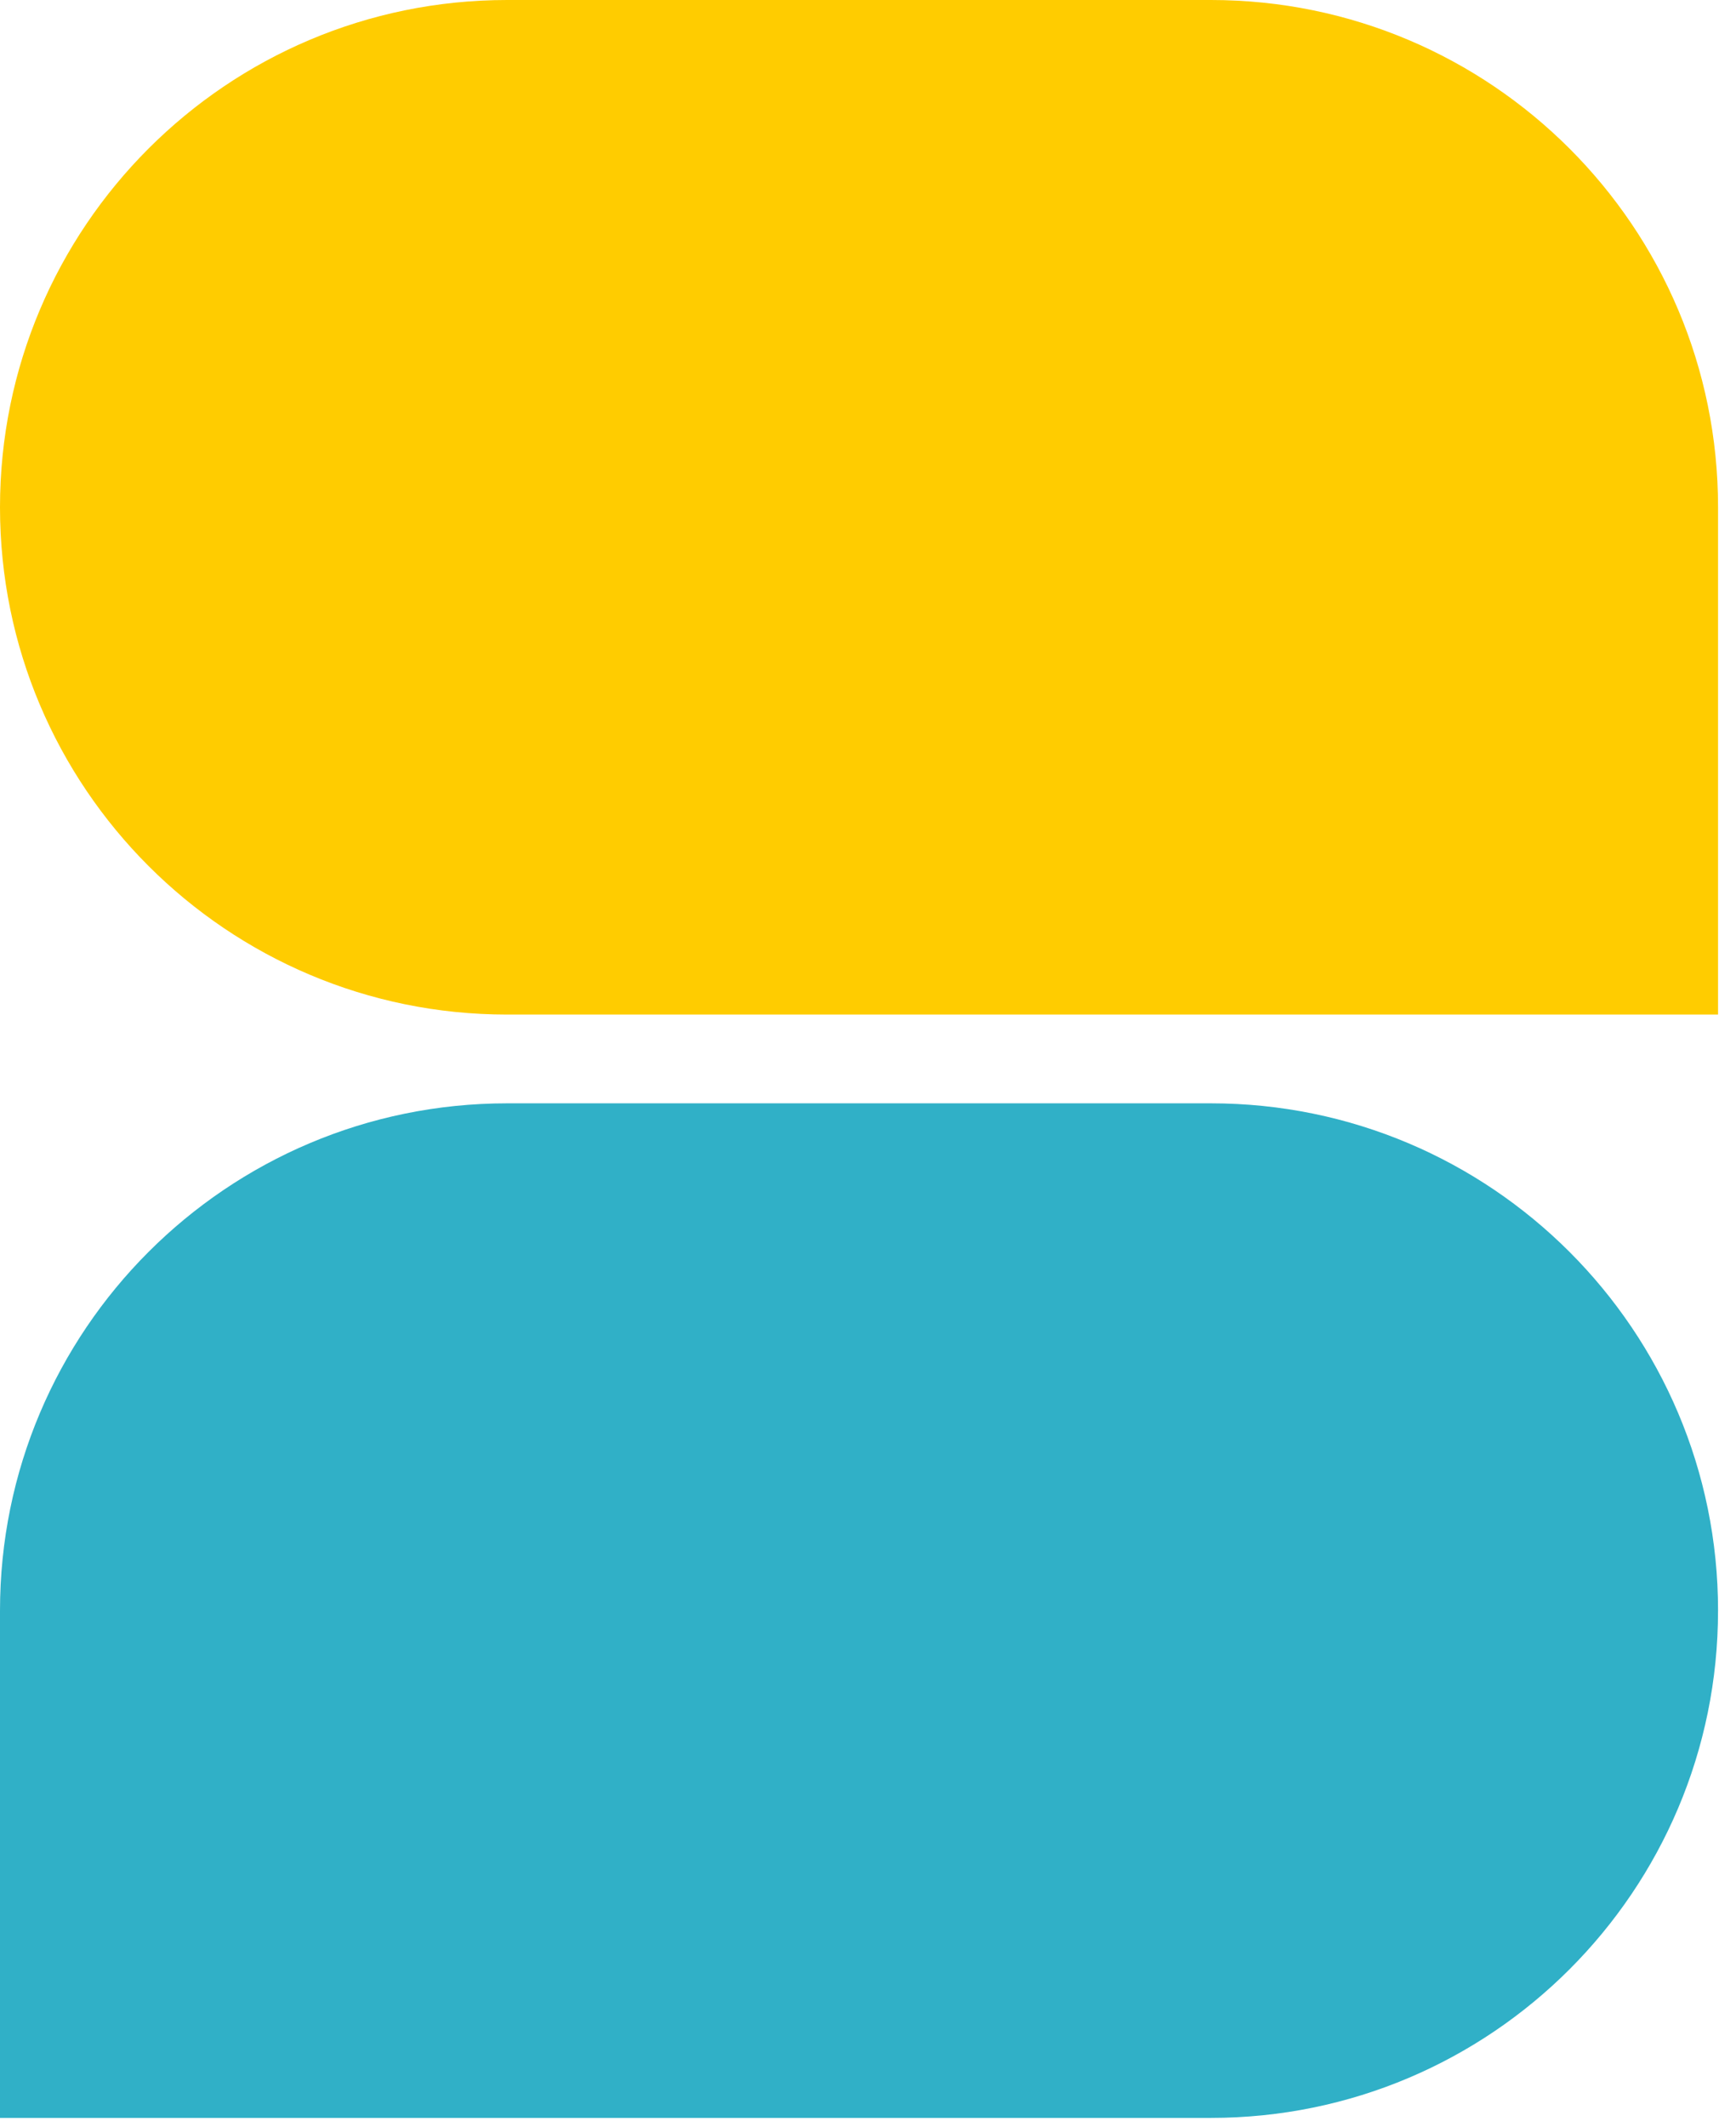
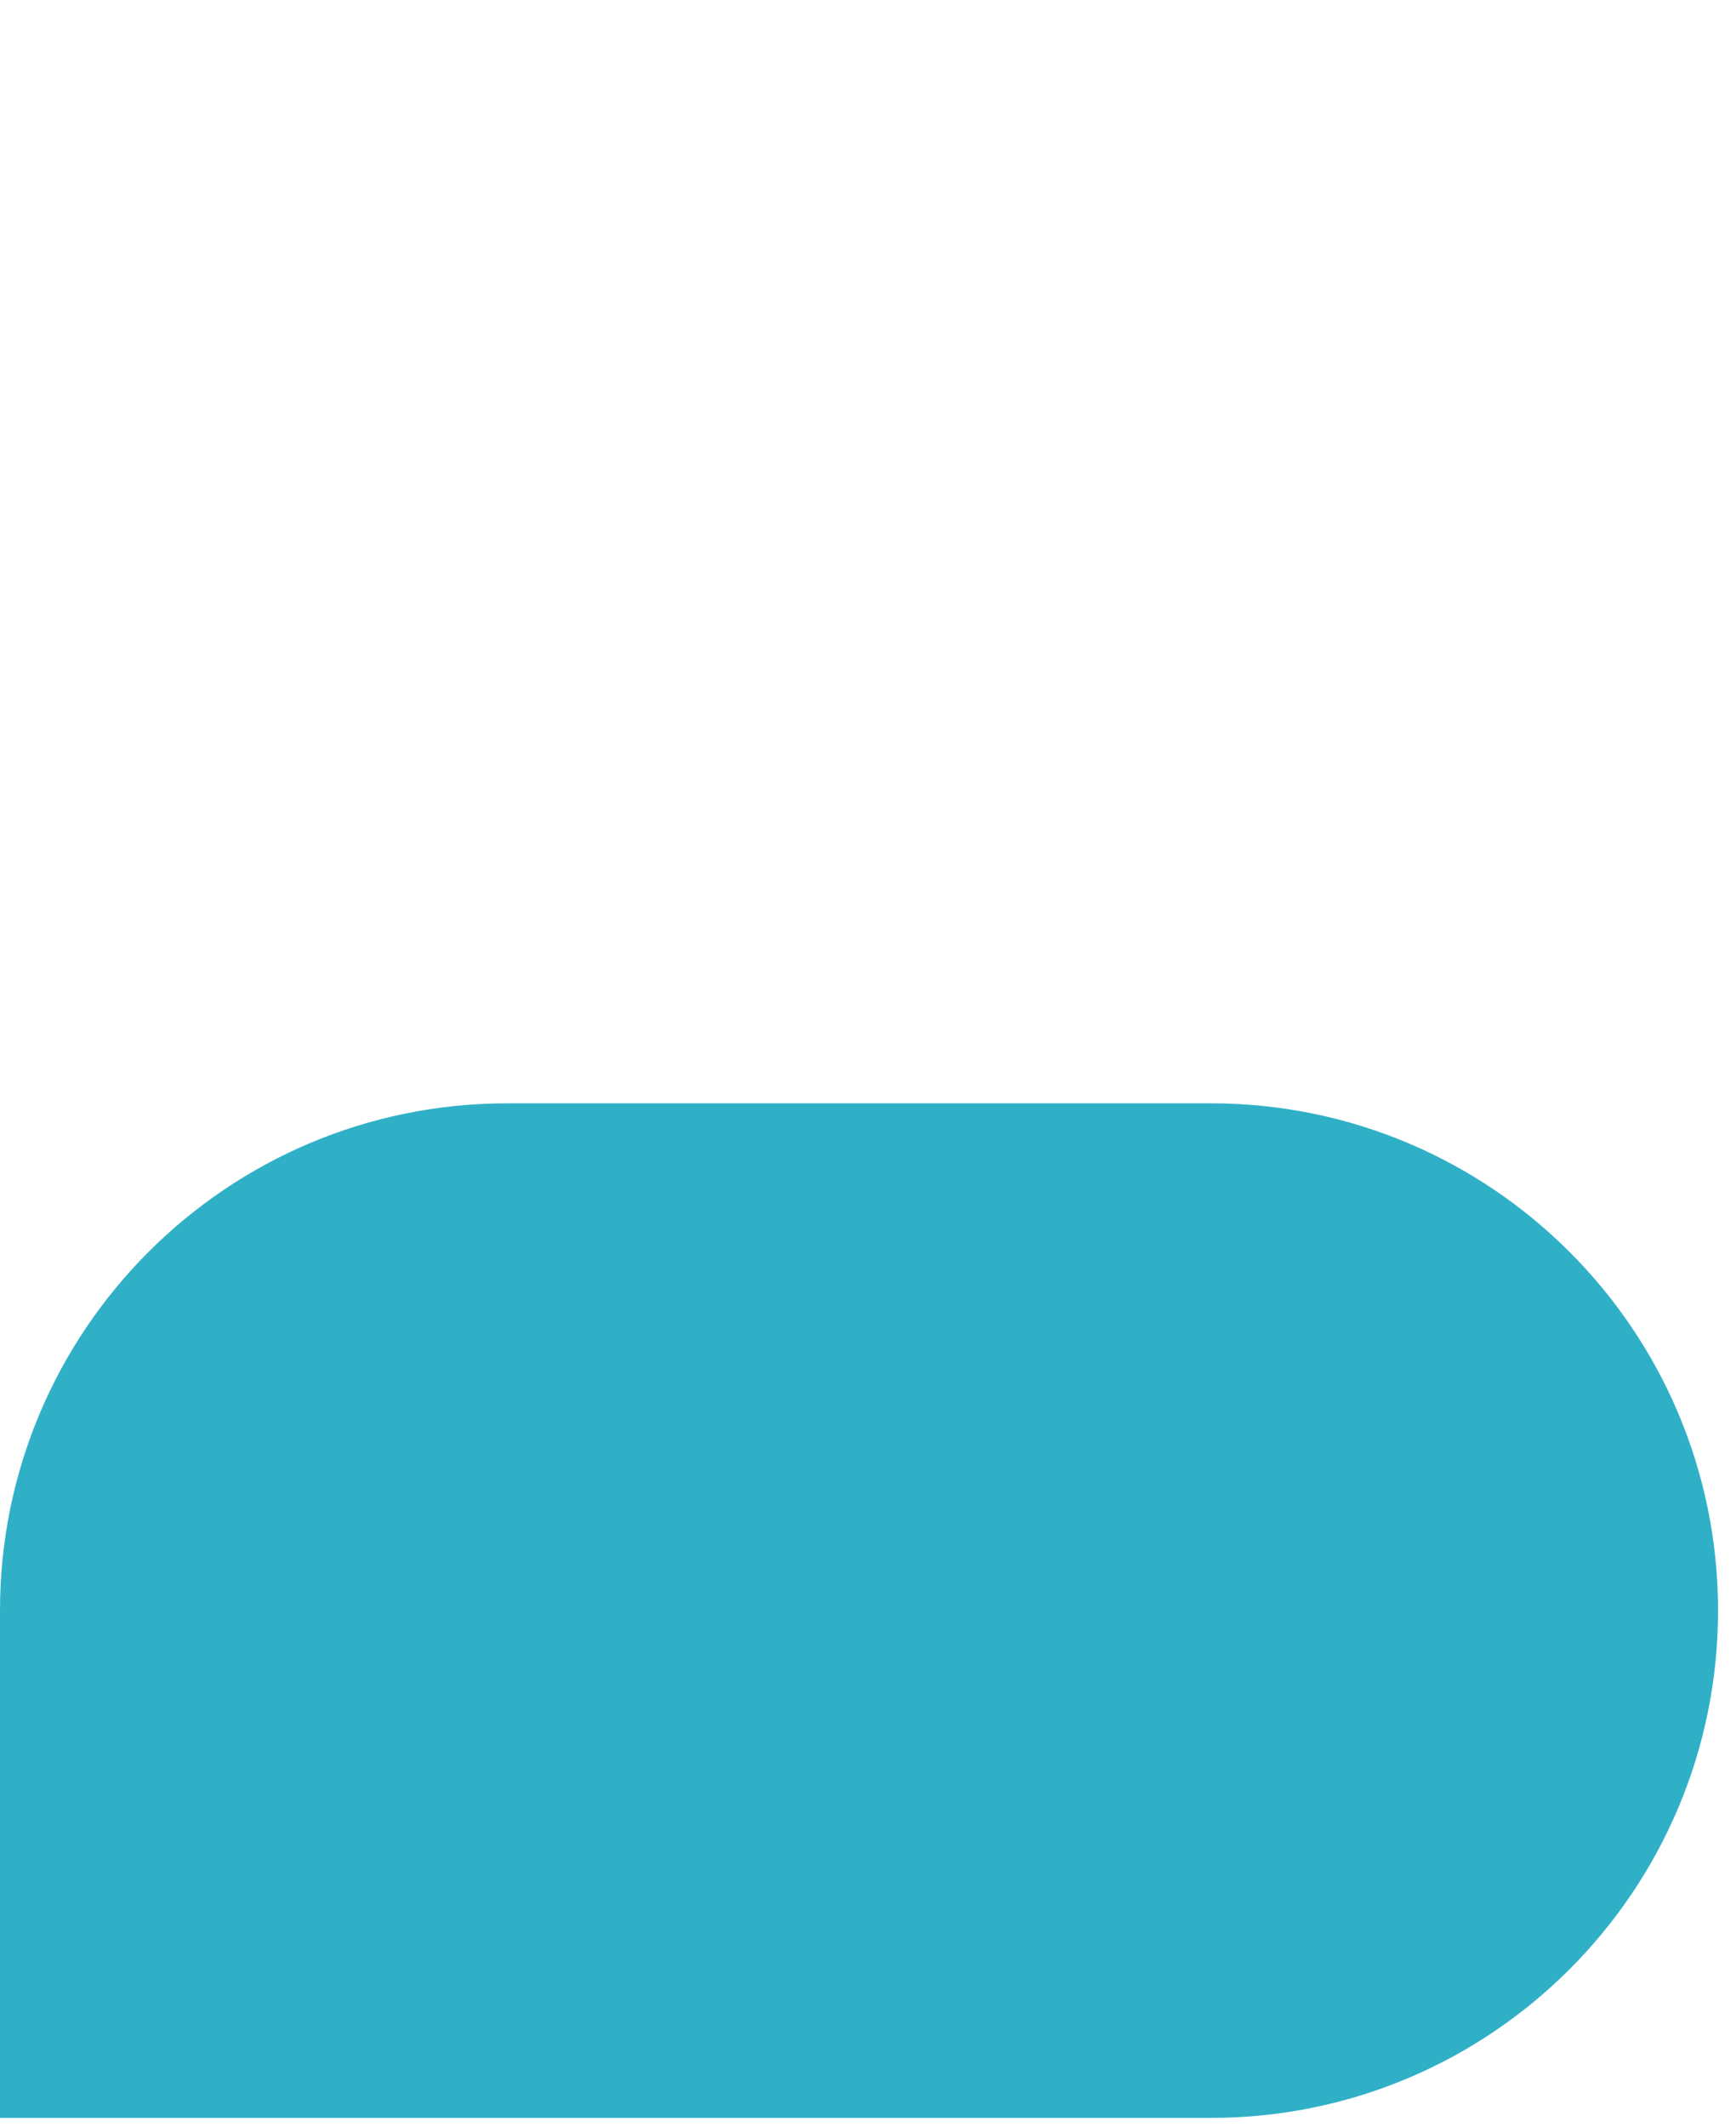
<svg xmlns="http://www.w3.org/2000/svg" width="89" height="109" fill="none">
-   <path fill="#FC0" d="M0 25.998C0 11.64 11.64 0 25.998 0H62.08c14.36 0 26 11.64 26 25.998v25.998H25.998C11.64 51.996 0 40.356 0 25.998Z" />
  <path fill="#30B0C7" d="M88.08 82.543c0-14.358-11.64-25.998-25.999-25.998H25.998C11.64 56.545 0 68.185 0 82.543v25.998h62.081c14.359 0 25.998-11.64 25.998-25.998Z" />
</svg>